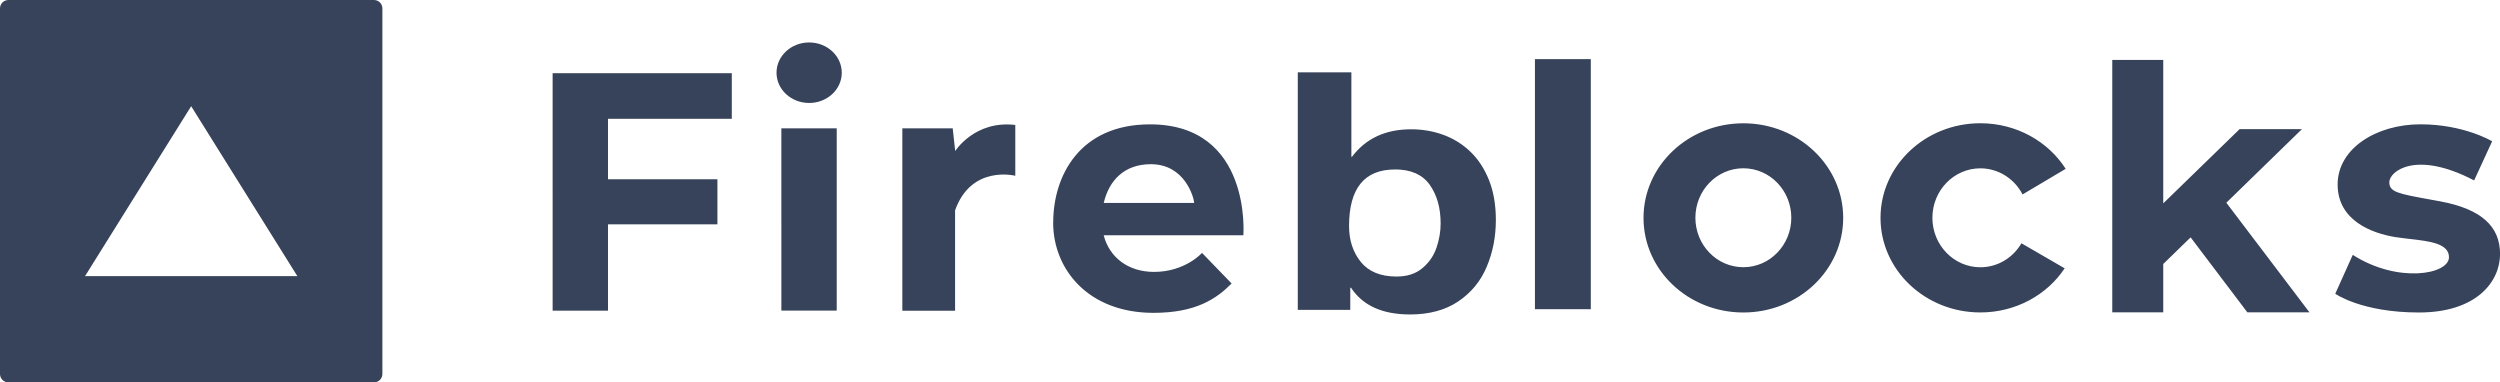
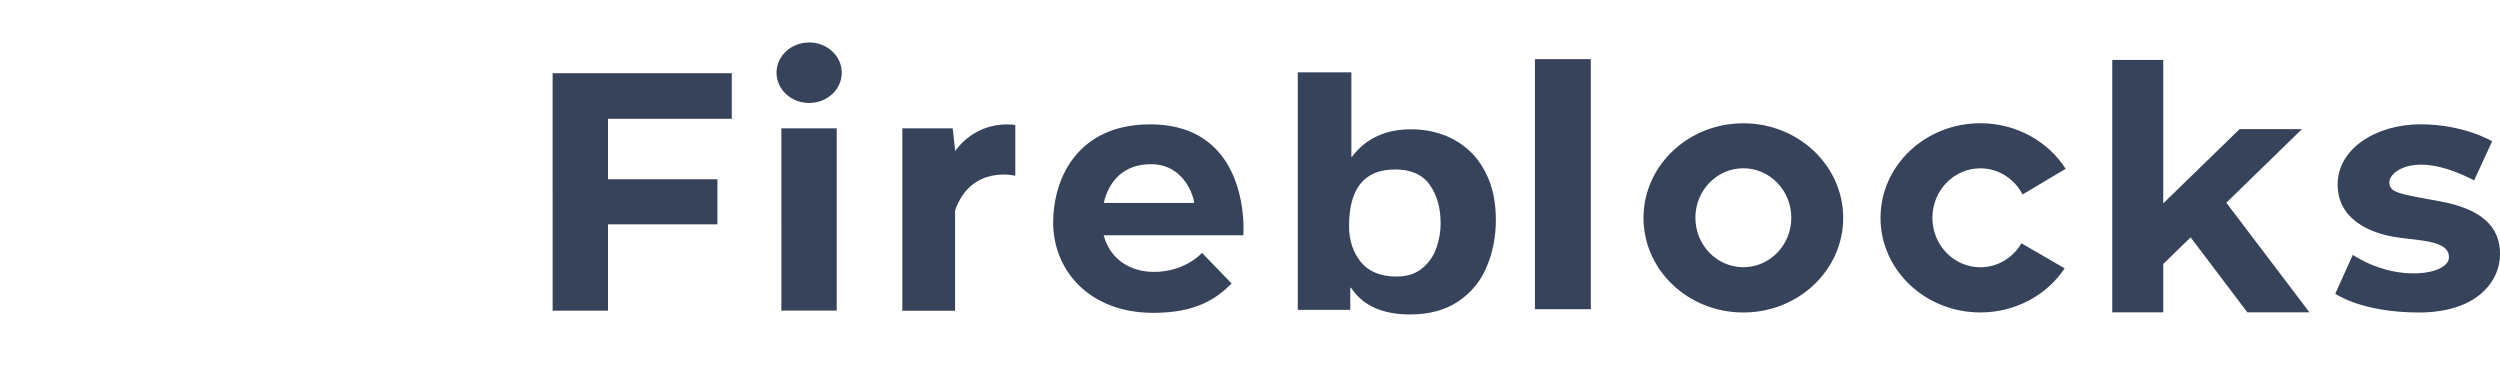
<svg xmlns="http://www.w3.org/2000/svg" id="Layer_2" data-name="Layer 2" viewBox="0 0 495.77 75.84">
  <defs>
    <style>
      .cls-1 {
        fill: #37435a;
        fill-rule: evenodd;
        stroke-width: 0px;
      }
    </style>
  </defs>
  <g id="Layer_1-2" data-name="Layer 1">
    <g id="Layer_1-2" data-name="Layer 1-2">
      <g id="Brand_Logomark" data-name="Brand Logomark">
        <g id="Brand_Wordmark" data-name="Brand Wordmark">
          <path id="Brand_Wordmark_2" data-name="Brand Wordmark 2" class="cls-1" d="M153.99,14.42c0,3.32,2.9,6,6.47,6s6.47-2.68,6.47-6-2.9-6-6.47-6-6.47,2.68-6.47,6ZM165.93,61.6h-10.98V25.45h10.98v36.15ZM304.39,61.32h11.08V11.72h-11.08v49.6ZM457.96,61.94h-12.29l-11.25-14.87-5.43,5.28v9.59h-10.11V11.89h10.11v28.44l15.14-14.72h12.36l-14.99,14.59,16.48,21.73h-.02ZM479.96,24.65c8.7,0,14.25,3.37,14.25,3.37l-3.57,7.76c-11.6-6.07-16.82-1.78-16.82.35,0,1.96,1.73,2.28,8.13,3.44.62.12,1.29.25,2.01.37,8.08,1.51,11.82,4.93,11.82,10.43s-4.68,11.6-16.08,11.6-16.6-3.72-16.6-3.72l3.47-7.71c8.94,5.72,19.08,3.89,19.08.47,0-2.73-3.82-3.17-7.71-3.62-.99-.12-1.98-.22-2.9-.37-4.61-.74-11.47-3.25-11.47-10.43s7.73-11.94,16.43-11.94h-.02ZM400.87,48.24c-1.66,2.85-4.68,4.76-8.15,4.76-5.25,0-9.51-4.39-9.51-9.81s4.26-9.81,9.51-9.81c3.62,0,6.79,2.11,8.37,5.18l8.55-5.08c-3.47-5.43-9.76-9.04-16.92-9.04-10.93,0-19.8,8.4-19.8,18.76s8.87,18.76,19.8,18.76c7.04,0,13.23-3.49,16.72-8.75l-8.6-4.98.02.02ZM345.72,33.37c-5.25,0-9.51,4.39-9.51,9.81s4.26,9.81,9.51,9.81,9.51-4.39,9.51-9.81-4.26-9.81-9.51-9.81ZM345.72,61.97c-10.95,0-19.8-8.4-19.8-18.76s8.87-18.76,19.8-18.76,19.8,8.4,19.8,18.76-8.87,18.76-19.8,18.76ZM276.64,33.6c3.15,0,5.45,1.02,6.89,3.05,1.44,2.03,2.16,4.58,2.16,7.66,0,1.61-.27,3.2-.82,4.81-.55,1.61-1.49,2.97-2.8,4.06-1.31,1.11-3.02,1.66-5.13,1.66-3.15,0-5.5-.97-7.06-2.87-1.56-1.93-2.35-4.31-2.35-7.14,0-7.48,3.05-11.22,9.09-11.22h.02ZM267.99,31.12V14.35h-10.63v47.1h10.41v-4.39h.15c2.33,3.54,6.22,5.3,11.72,5.3,3.79,0,6.99-.87,9.54-2.58,2.55-1.73,4.46-4.01,5.65-6.89,1.21-2.85,1.81-5.95,1.81-9.29,0-2.95-.45-5.57-1.34-7.83-.89-2.25-2.11-4.14-3.67-5.65-1.56-1.51-3.37-2.63-5.38-3.37-2.01-.74-4.16-1.11-6.42-1.11-5.08,0-8.97,1.81-11.72,5.45h-.15l.02.02ZM218.88,40.24c1.02-4.36,3.99-7.68,9.34-7.68,6.74,0,8.52,6.57,8.6,7.68h-17.94ZM208.85,44.15c0,9.22,6.91,17.89,19.9,17.89,8.4,0,12.46-2.78,15.49-5.82l-5.87-6.07s-3.32,3.77-9.51,3.77c-5.13,0-8.85-2.87-9.99-7.26h27.7s1.73-22-18.51-22c-14,0-19.2,10.26-19.2,19.47v.02ZM188.93,25.47l.47,4.26v.25s3.89-6.17,11.94-5.2v10.08s-8.72-2.25-11.94,6.86v19.9h-10.46V25.45h10.01l-.02.02ZM110.95,14.52h34.17v9.04h-24.55v11.99h21.7v8.94h-21.7v17.12h-10.98V14.52h1.39-.02Z" />
        </g>
-         <path class="cls-1" d="M74.16,0H1.68C.74,0,0,.74,0,1.68v72.47c0,.94.74,1.68,1.68,1.68h72.47c.94,0,1.68-.74,1.68-1.68V1.68c0-.94-.74-1.68-1.68-1.68ZM16.86,54.76l-.02.02v-.02h.02l21.05-33.7,21.06,33.7H16.86Z" />
      </g>
    </g>
  </g>
</svg>